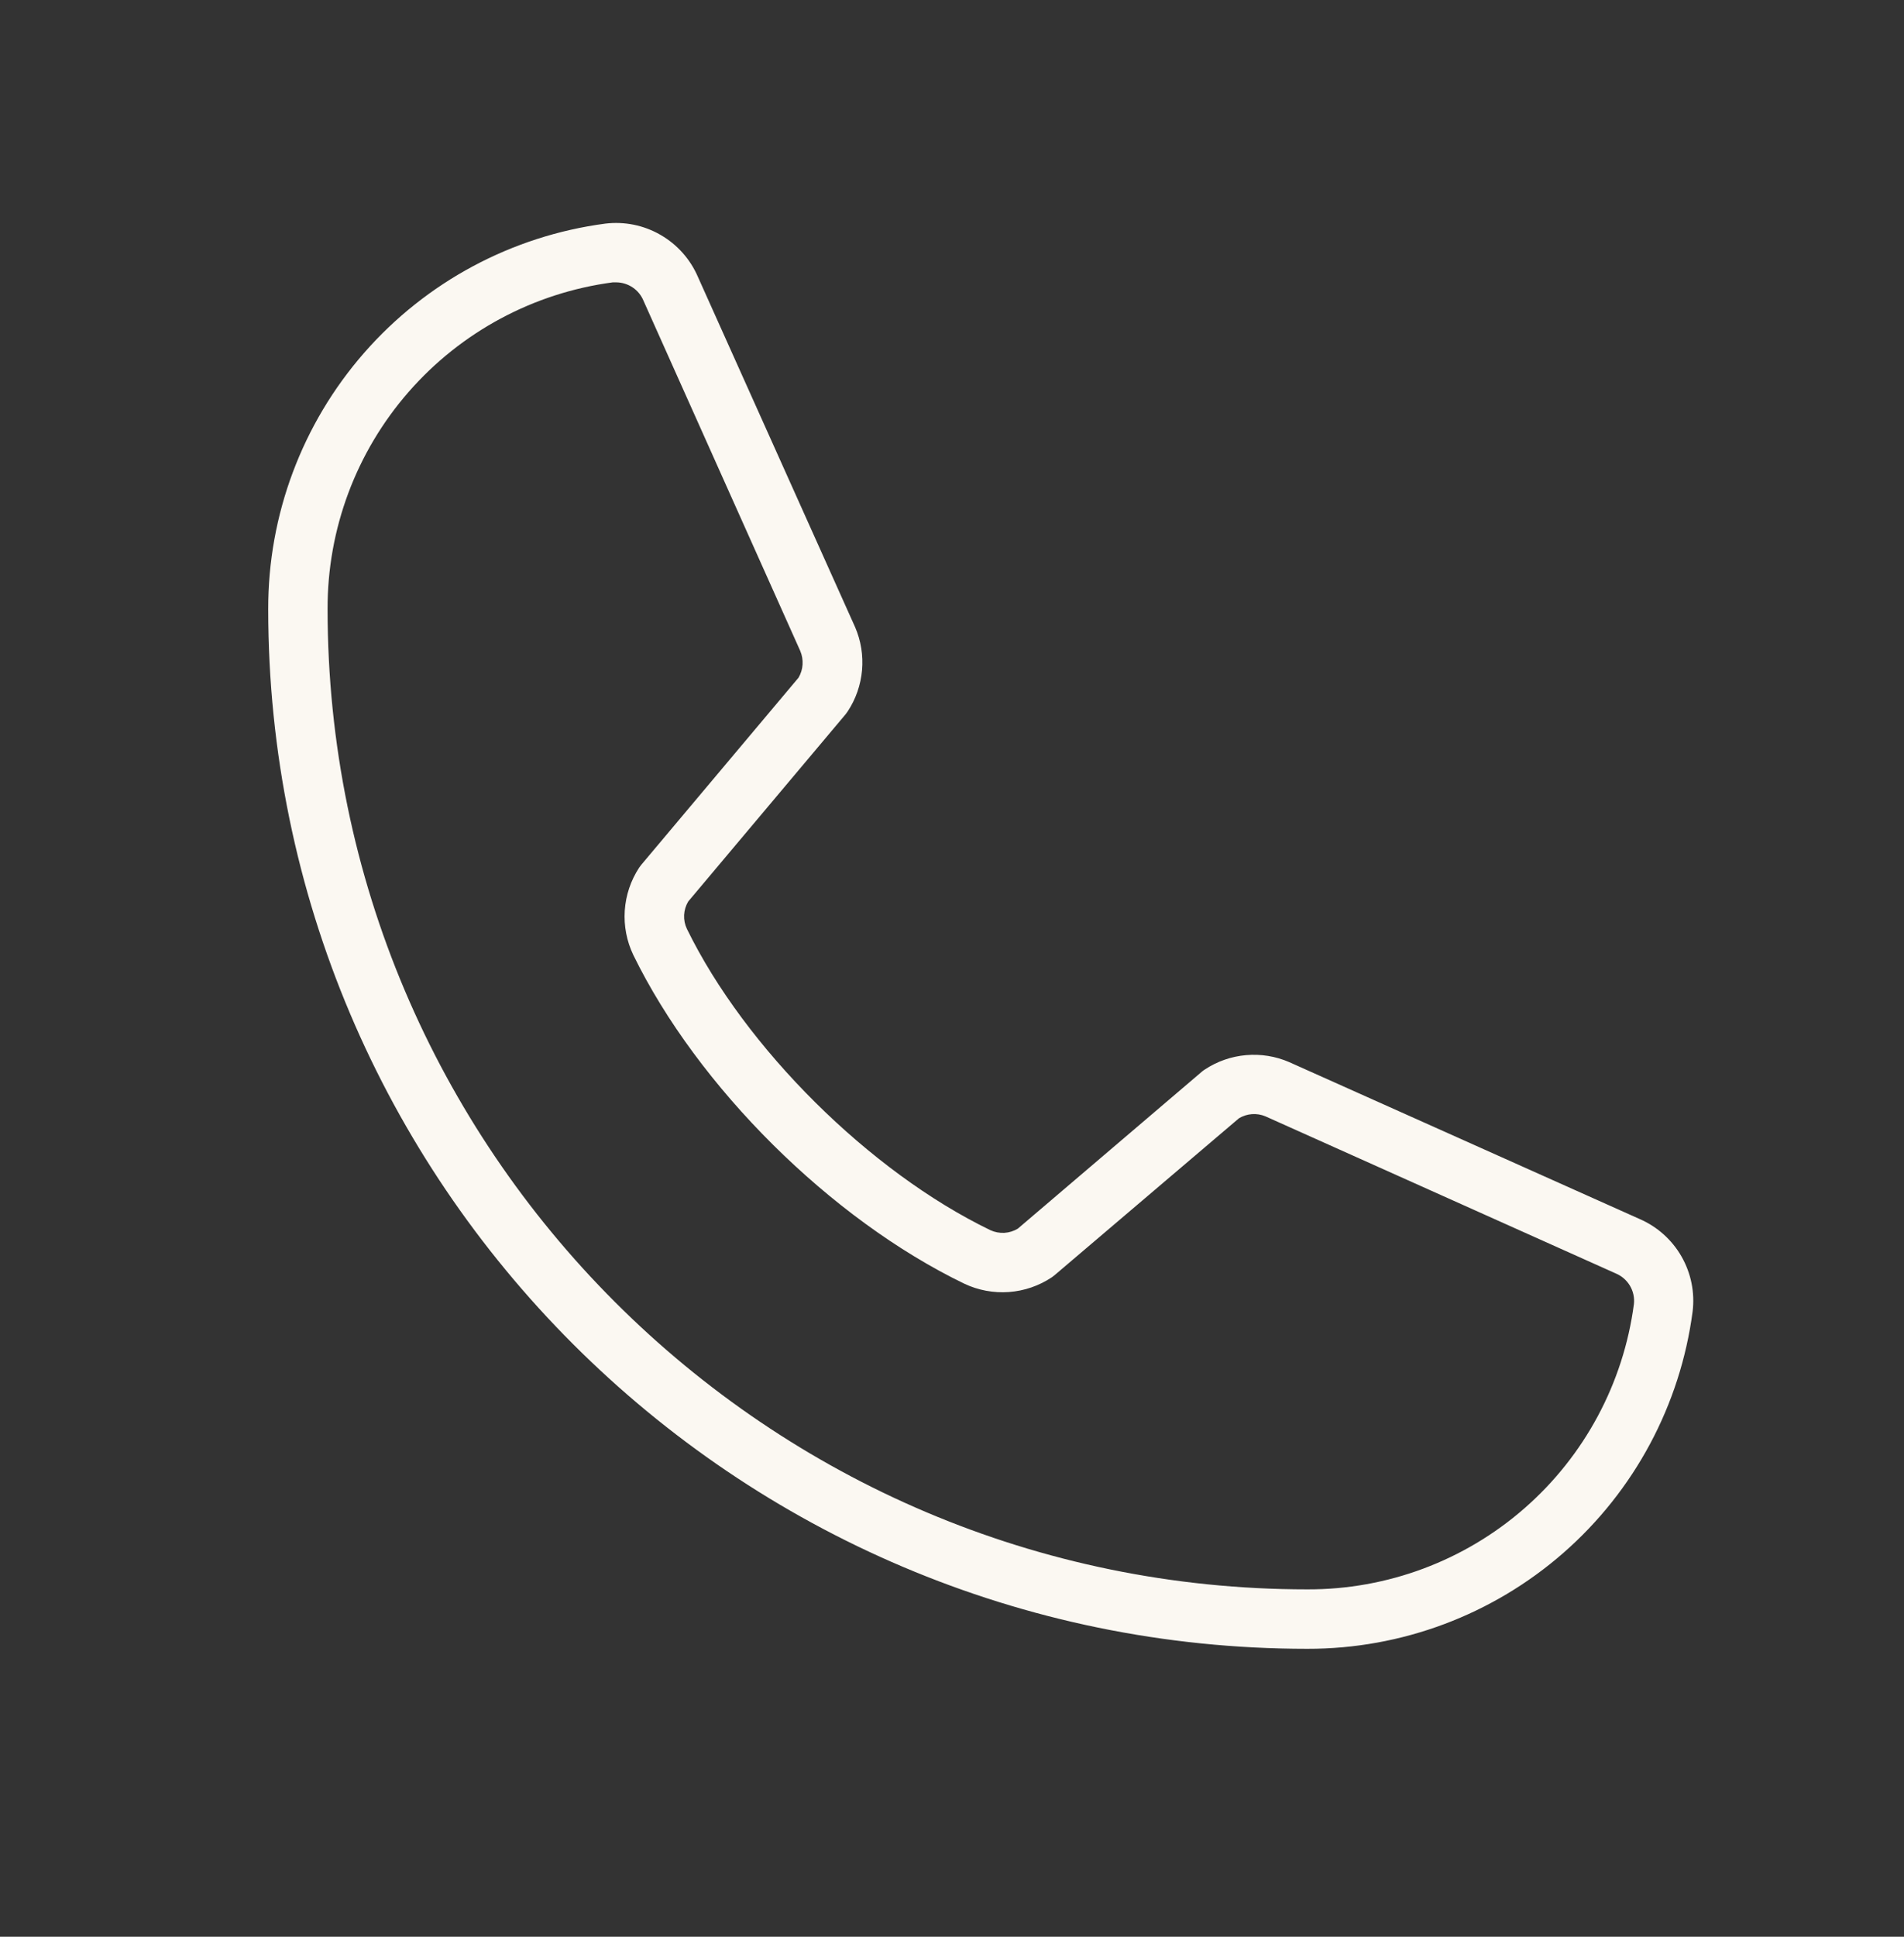
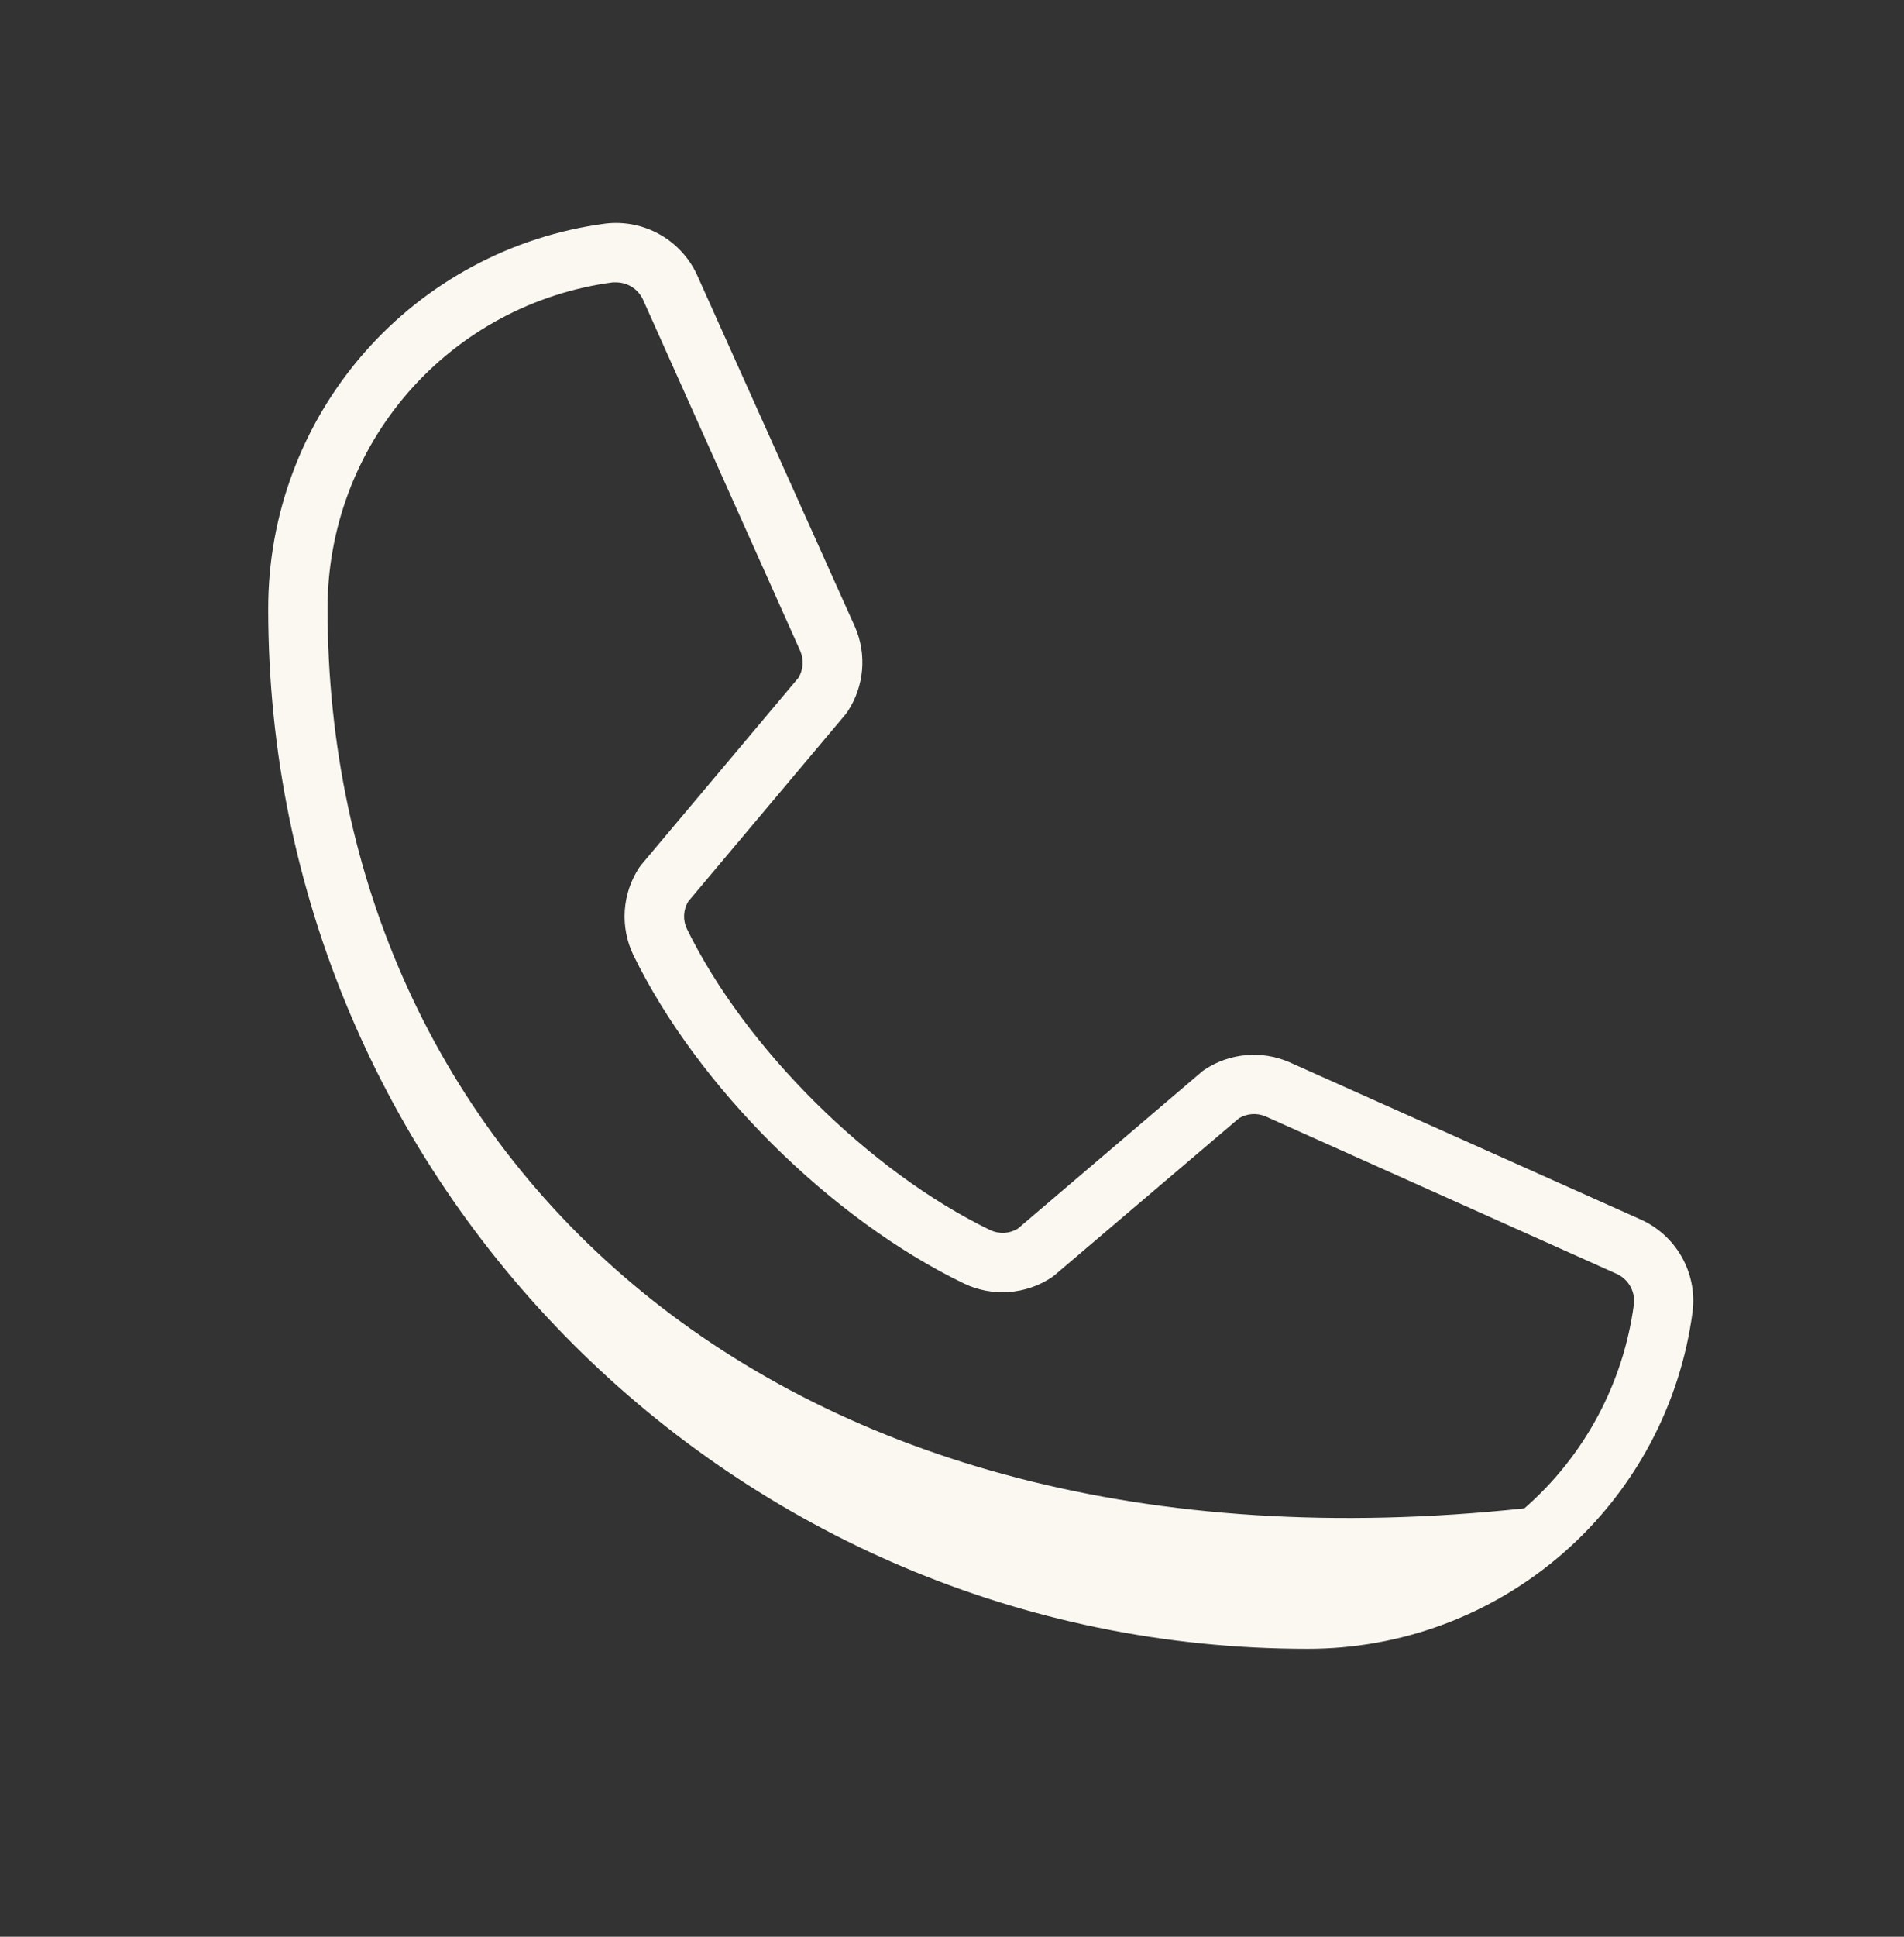
<svg xmlns="http://www.w3.org/2000/svg" width="60" height="61" viewBox="0 0 60 61" fill="none">
  <rect x="0" y="0" width="60" height="61" fill="#333333" stroke="none" />
-   <path d="M51.671 38.395L40.627 33.453C40.199 33.267 39.731 33.192 39.266 33.233C38.802 33.273 38.354 33.429 37.965 33.687C37.934 33.706 37.904 33.728 37.876 33.752L32.075 38.697C31.947 38.775 31.8 38.821 31.649 38.83C31.498 38.838 31.347 38.809 31.21 38.746C27.412 36.912 23.48 33.011 21.646 29.256C21.581 29.12 21.551 28.97 21.558 28.82C21.566 28.669 21.61 28.523 21.688 28.393L26.647 22.497C26.67 22.469 26.691 22.438 26.712 22.408C26.969 22.019 27.124 21.573 27.165 21.109C27.206 20.645 27.131 20.178 26.946 19.751L21.995 8.725C21.756 8.167 21.342 7.701 20.815 7.398C20.289 7.094 19.679 6.97 19.076 7.043C16.132 7.431 13.431 8.878 11.476 11.112C9.521 13.346 8.446 16.216 8.452 19.185C8.452 37.242 23.141 51.931 41.197 51.931C44.166 51.937 47.036 50.862 49.27 48.907C51.505 46.952 52.951 44.25 53.339 41.307C53.412 40.707 53.289 40.099 52.988 39.574C52.688 39.05 52.226 38.636 51.671 38.395ZM51.489 41.073C51.159 43.566 49.932 45.853 48.038 47.507C46.144 49.161 43.712 50.068 41.197 50.059C24.174 50.059 10.323 36.208 10.323 19.185C10.314 16.67 11.222 14.239 12.876 12.345C14.53 10.451 16.817 9.224 19.309 8.893C19.347 8.891 19.384 8.891 19.422 8.893C19.606 8.895 19.786 8.951 19.939 9.055C20.092 9.158 20.21 9.305 20.28 9.476L25.218 20.502C25.275 20.637 25.3 20.783 25.291 20.929C25.282 21.076 25.238 21.218 25.164 21.344L20.208 27.238C20.184 27.268 20.161 27.297 20.14 27.329C19.876 27.733 19.72 28.198 19.688 28.68C19.656 29.161 19.749 29.642 19.957 30.078C21.99 34.239 26.181 38.4 30.389 40.432C30.827 40.639 31.311 40.729 31.795 40.694C32.278 40.658 32.744 40.498 33.147 40.229L33.233 40.163L39.041 35.223C39.165 35.147 39.306 35.102 39.451 35.091C39.596 35.08 39.742 35.104 39.876 35.16L50.918 40.109C51.105 40.187 51.261 40.323 51.364 40.496C51.467 40.67 51.511 40.872 51.489 41.073Z" fill="#FBF8F2" />
+   <path d="M51.671 38.395L40.627 33.453C40.199 33.267 39.731 33.192 39.266 33.233C38.802 33.273 38.354 33.429 37.965 33.687C37.934 33.706 37.904 33.728 37.876 33.752L32.075 38.697C31.947 38.775 31.8 38.821 31.649 38.83C31.498 38.838 31.347 38.809 31.21 38.746C27.412 36.912 23.48 33.011 21.646 29.256C21.581 29.12 21.551 28.97 21.558 28.82C21.566 28.669 21.61 28.523 21.688 28.393L26.647 22.497C26.67 22.469 26.691 22.438 26.712 22.408C26.969 22.019 27.124 21.573 27.165 21.109C27.206 20.645 27.131 20.178 26.946 19.751L21.995 8.725C21.756 8.167 21.342 7.701 20.815 7.398C20.289 7.094 19.679 6.97 19.076 7.043C16.132 7.431 13.431 8.878 11.476 11.112C9.521 13.346 8.446 16.216 8.452 19.185C8.452 37.242 23.141 51.931 41.197 51.931C44.166 51.937 47.036 50.862 49.27 48.907C51.505 46.952 52.951 44.25 53.339 41.307C53.412 40.707 53.289 40.099 52.988 39.574C52.688 39.05 52.226 38.636 51.671 38.395ZM51.489 41.073C51.159 43.566 49.932 45.853 48.038 47.507C24.174 50.059 10.323 36.208 10.323 19.185C10.314 16.67 11.222 14.239 12.876 12.345C14.53 10.451 16.817 9.224 19.309 8.893C19.347 8.891 19.384 8.891 19.422 8.893C19.606 8.895 19.786 8.951 19.939 9.055C20.092 9.158 20.21 9.305 20.28 9.476L25.218 20.502C25.275 20.637 25.3 20.783 25.291 20.929C25.282 21.076 25.238 21.218 25.164 21.344L20.208 27.238C20.184 27.268 20.161 27.297 20.14 27.329C19.876 27.733 19.72 28.198 19.688 28.68C19.656 29.161 19.749 29.642 19.957 30.078C21.99 34.239 26.181 38.4 30.389 40.432C30.827 40.639 31.311 40.729 31.795 40.694C32.278 40.658 32.744 40.498 33.147 40.229L33.233 40.163L39.041 35.223C39.165 35.147 39.306 35.102 39.451 35.091C39.596 35.08 39.742 35.104 39.876 35.16L50.918 40.109C51.105 40.187 51.261 40.323 51.364 40.496C51.467 40.67 51.511 40.872 51.489 41.073Z" fill="#FBF8F2" />
</svg>